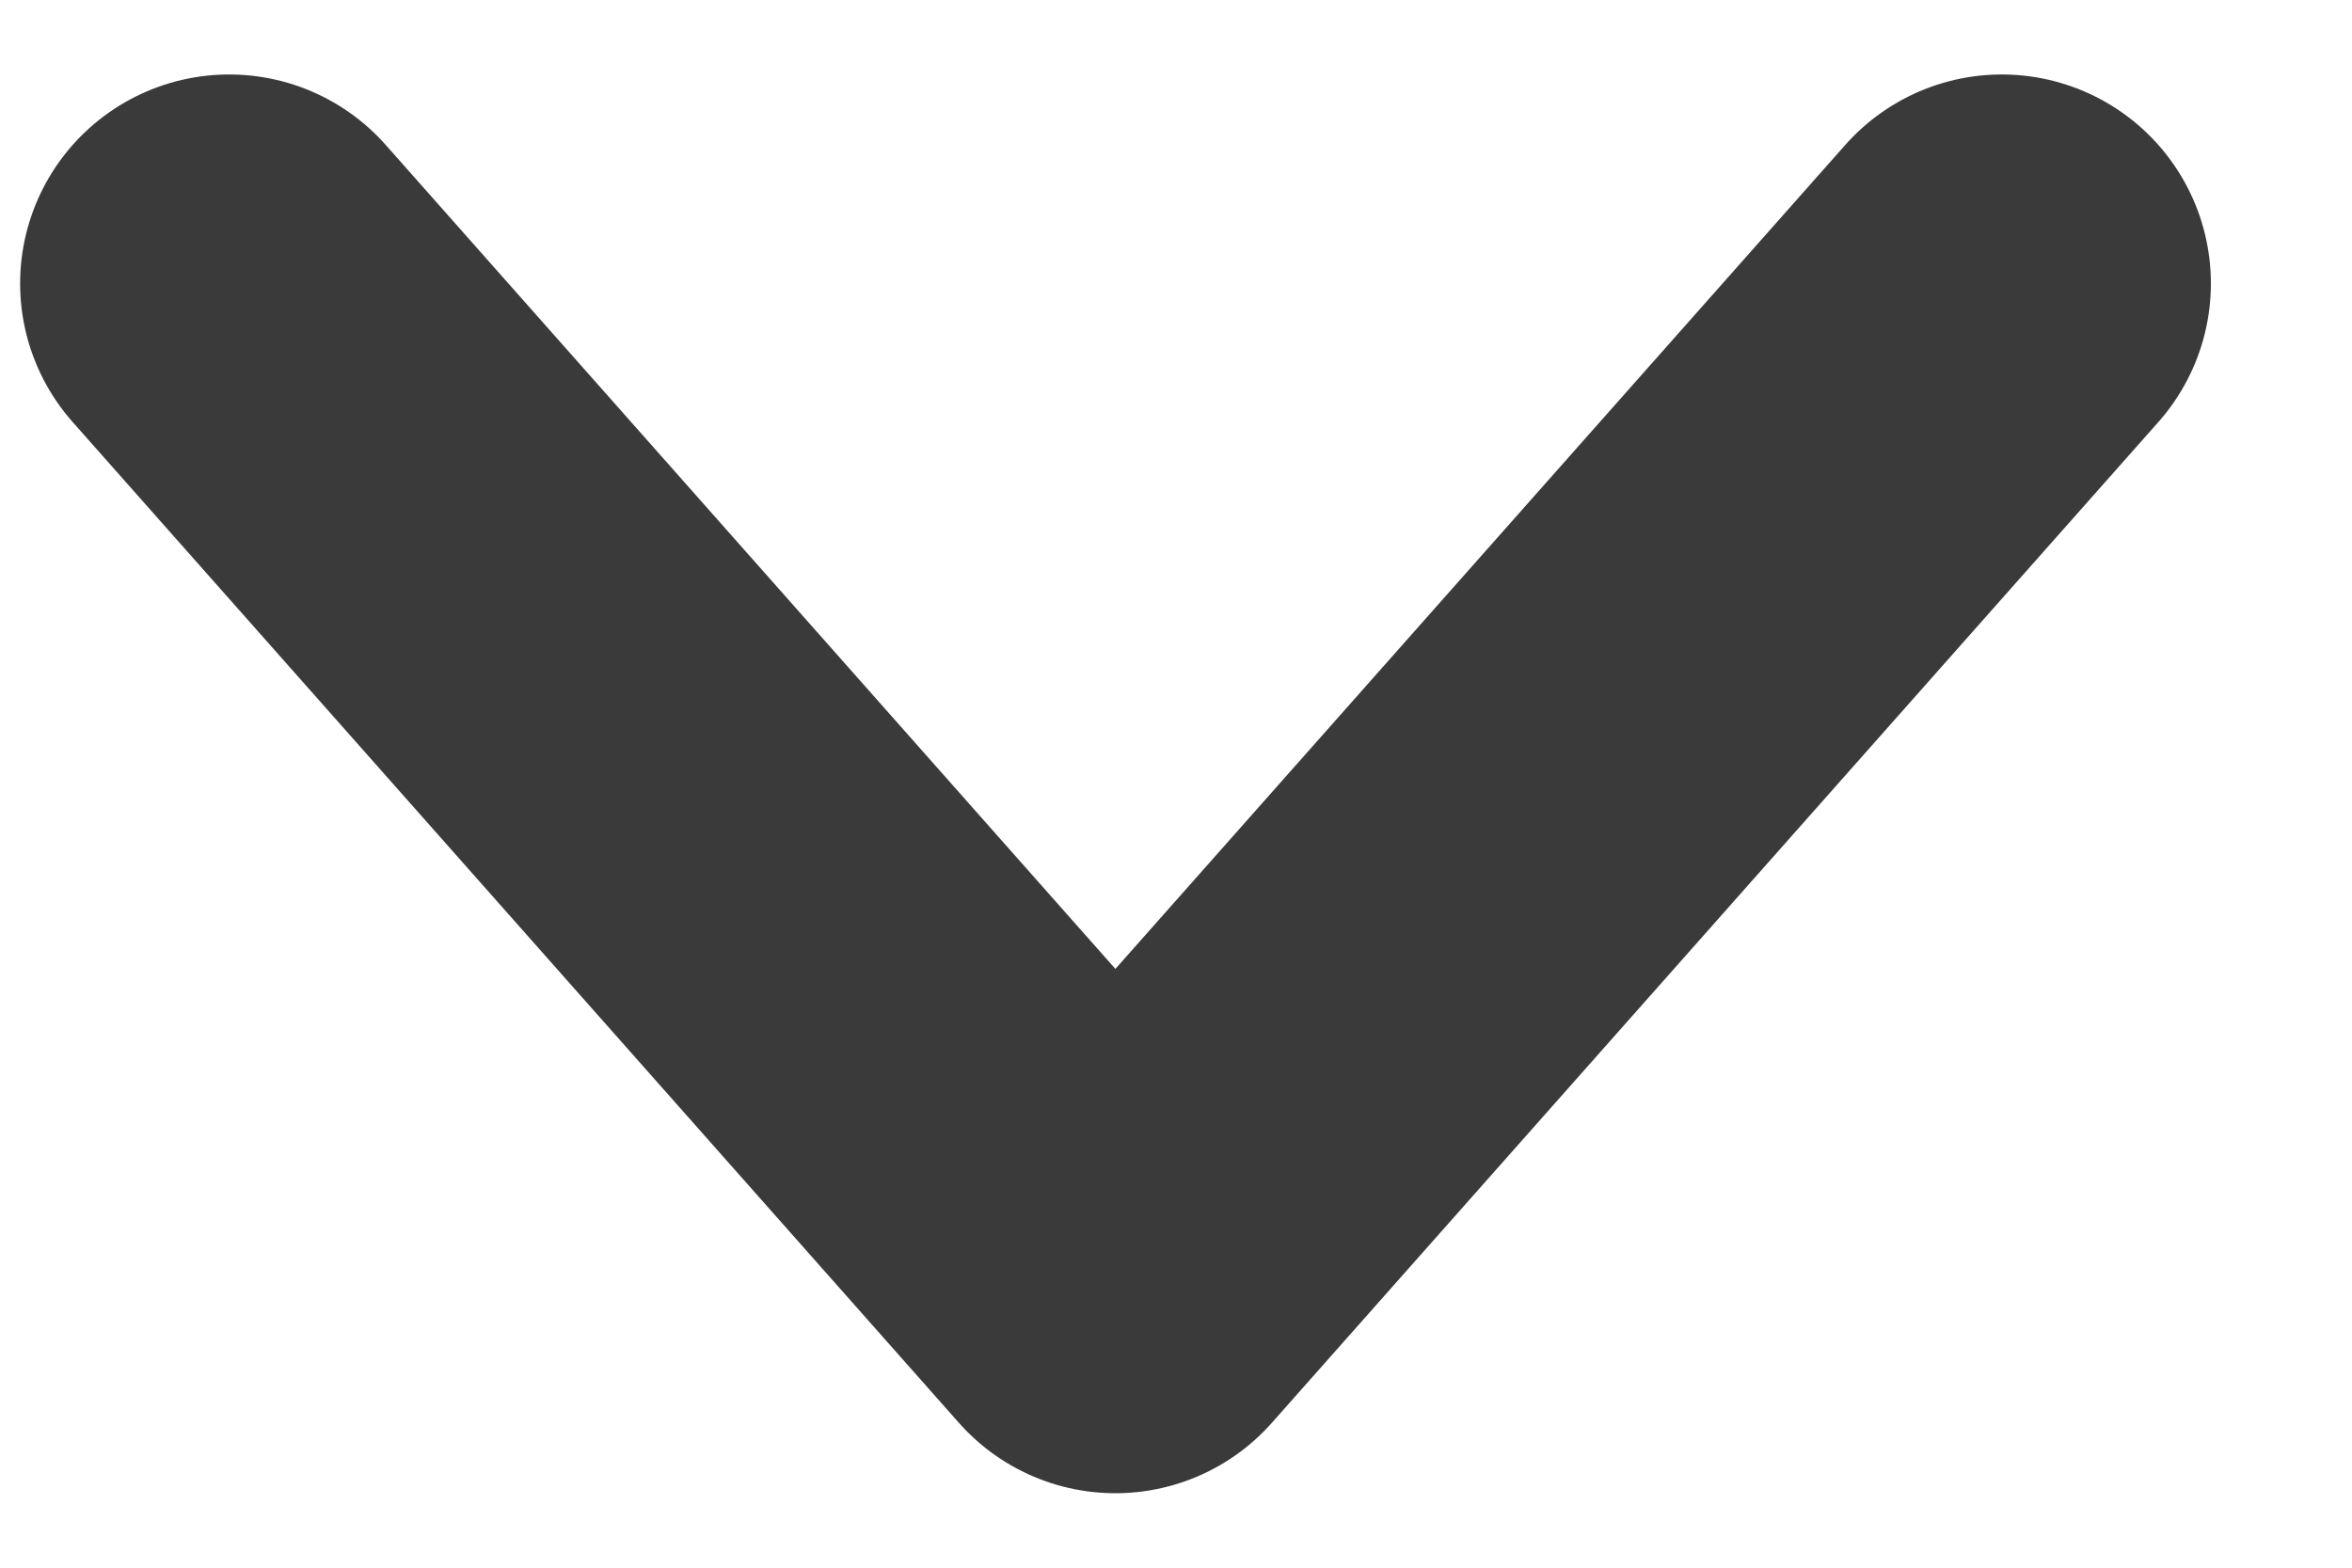
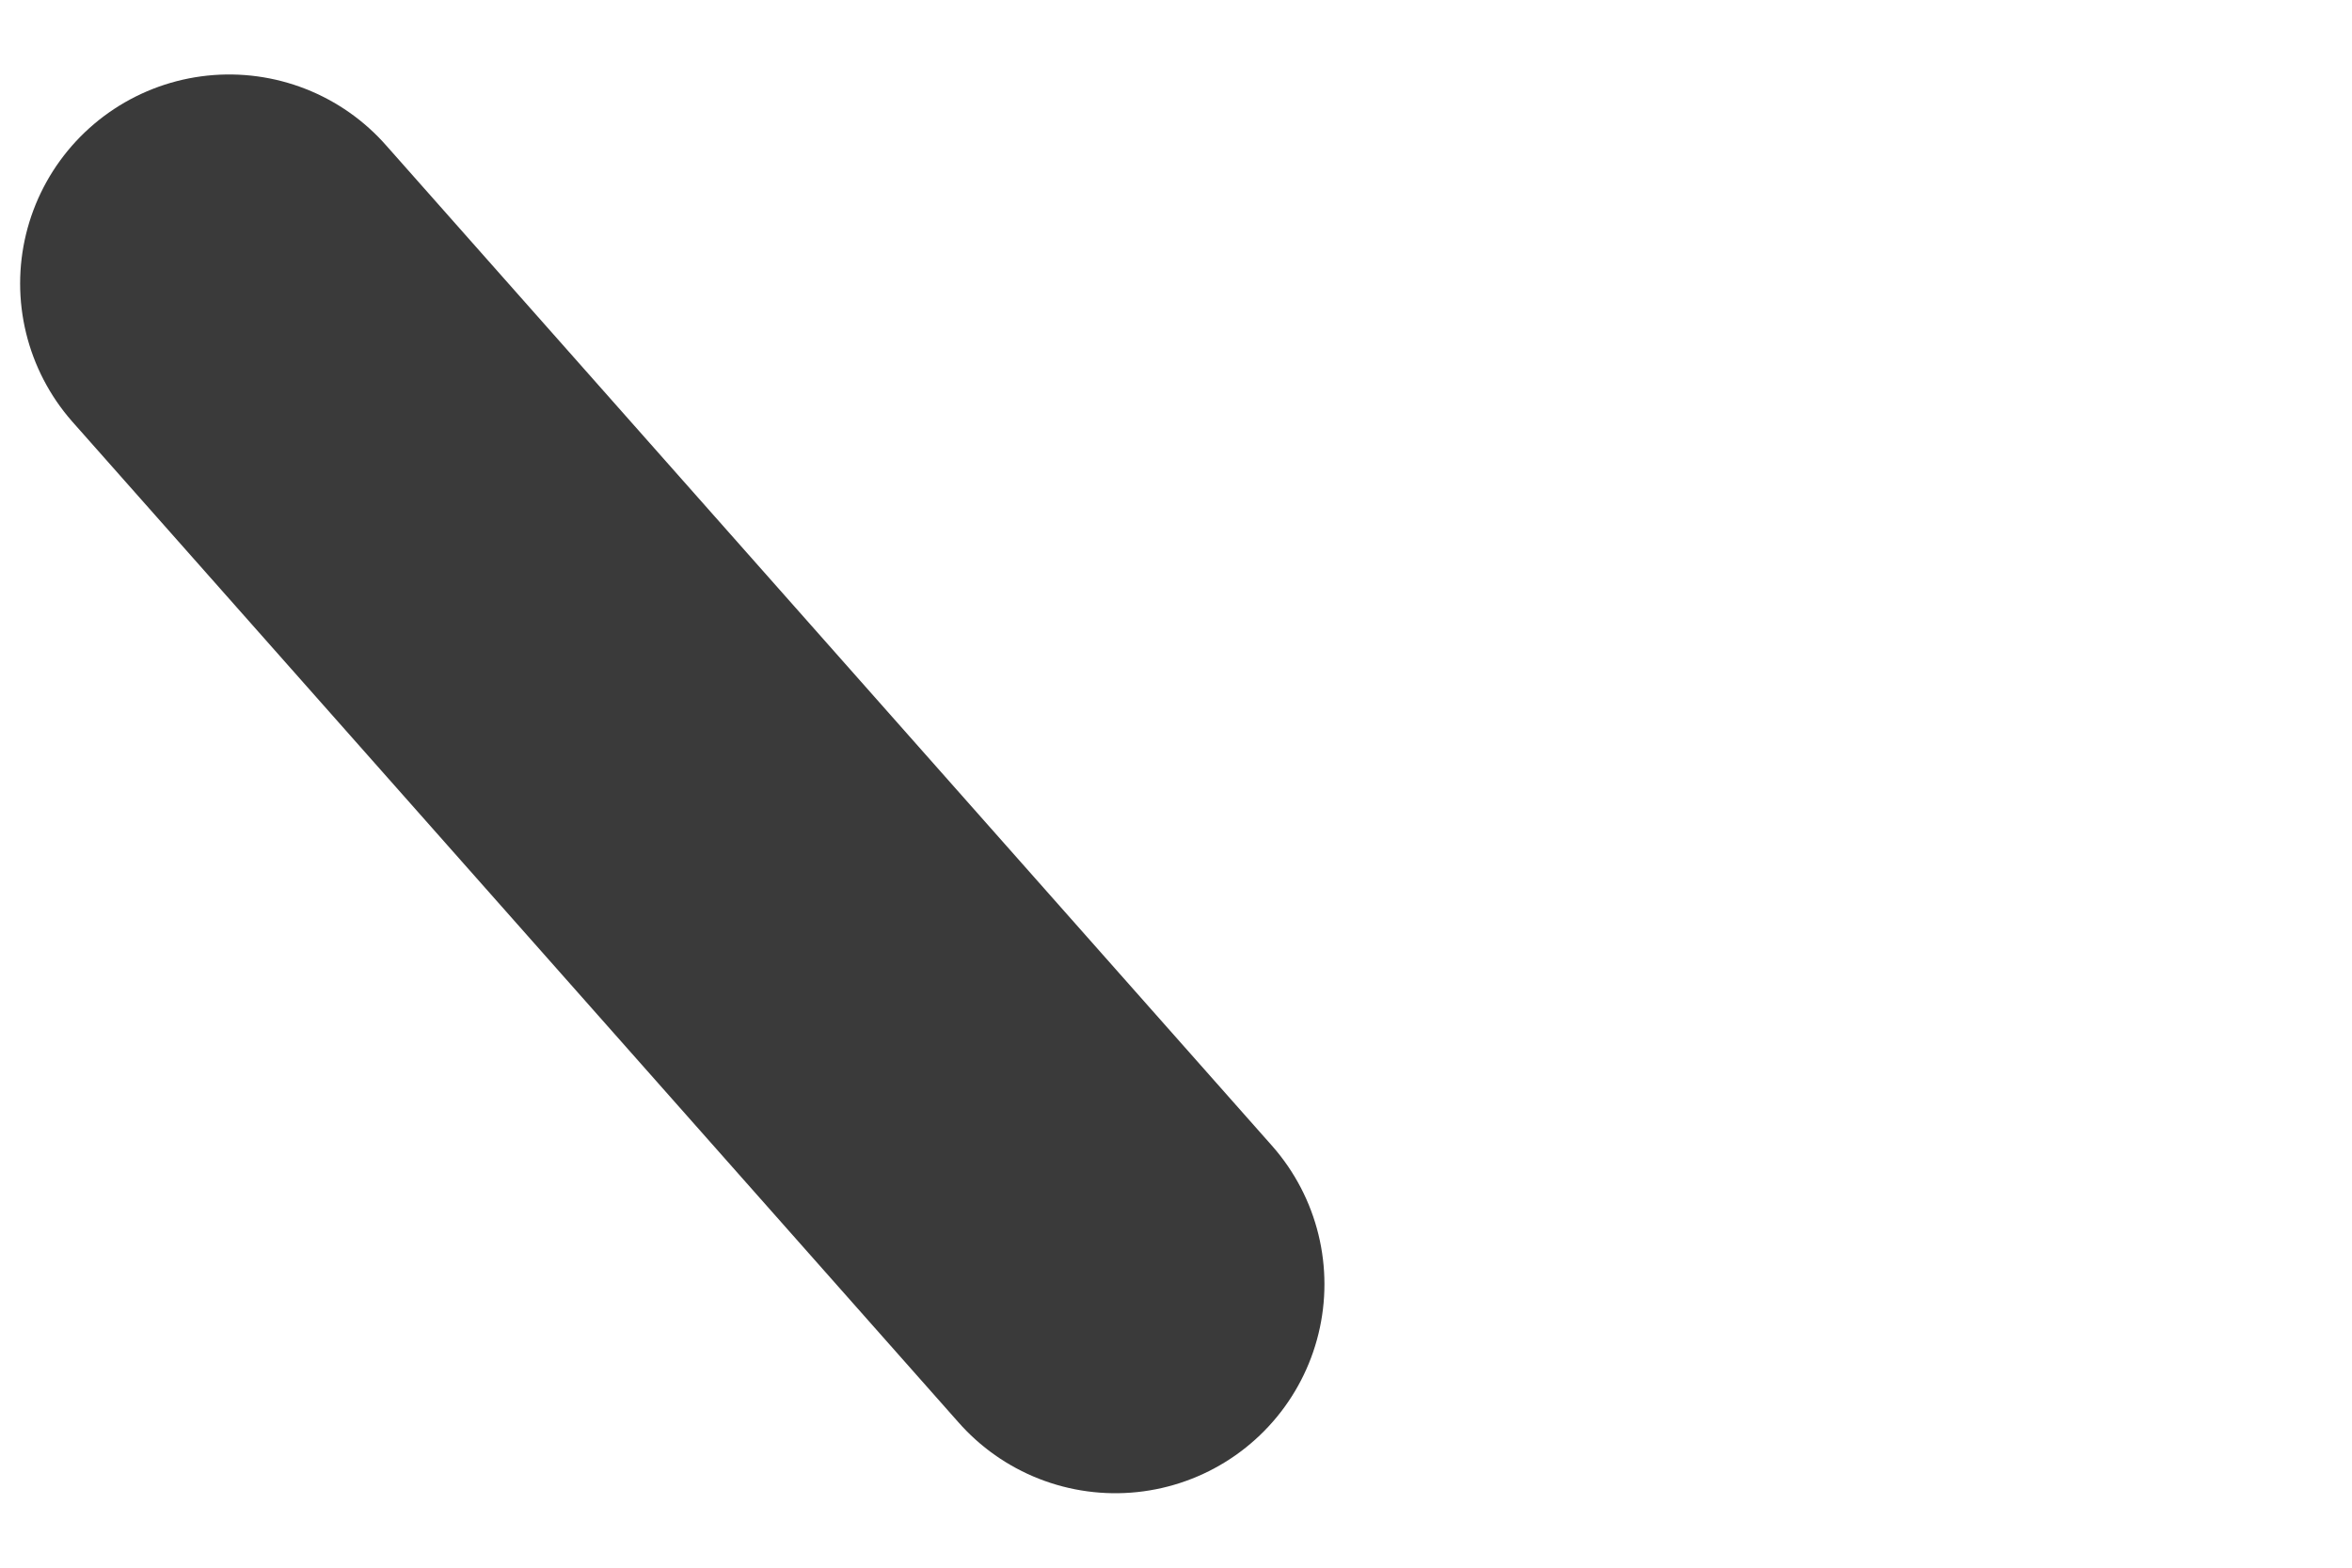
<svg xmlns="http://www.w3.org/2000/svg" width="9" height="6" viewBox="0 0 9 6" fill="none">
-   <path d="M0.877 1.085L4.268 4.915L7.66 1.085" stroke="#3A3A3A" stroke-width="1.6" stroke-linecap="round" stroke-linejoin="round" />
+   <path d="M0.877 1.085L4.268 4.915" stroke="#3A3A3A" stroke-width="1.6" stroke-linecap="round" stroke-linejoin="round" />
</svg>